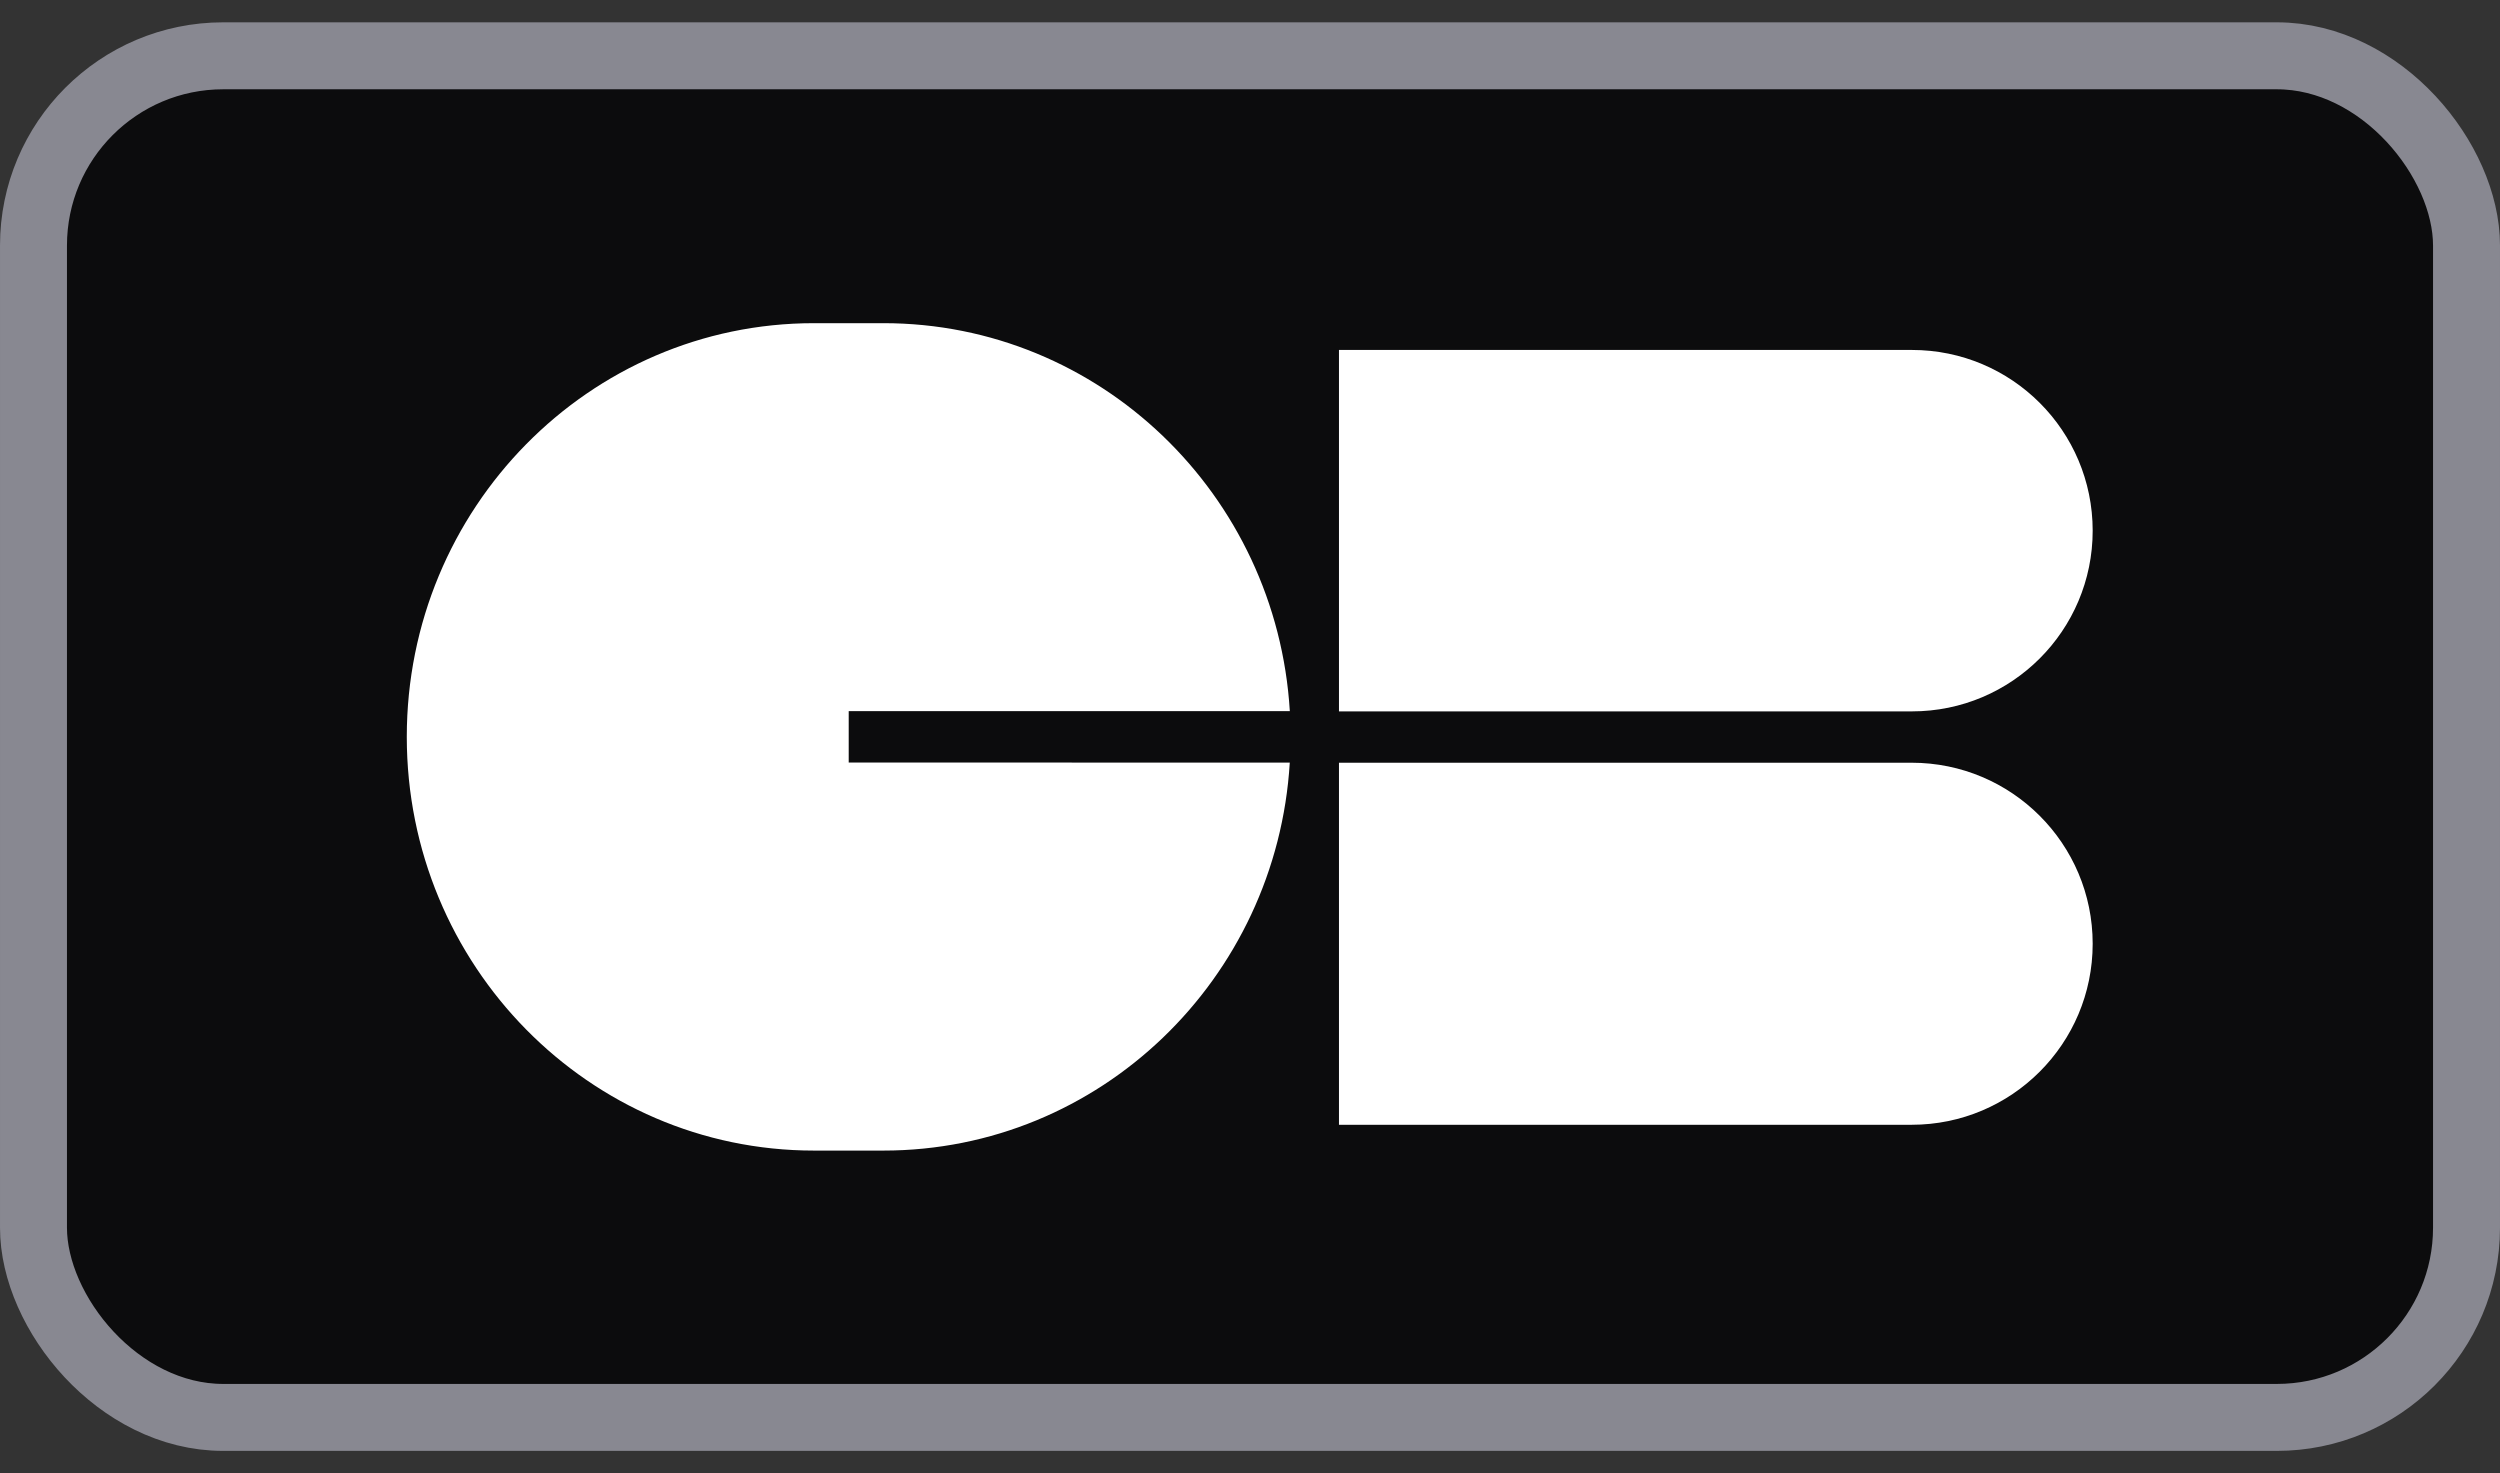
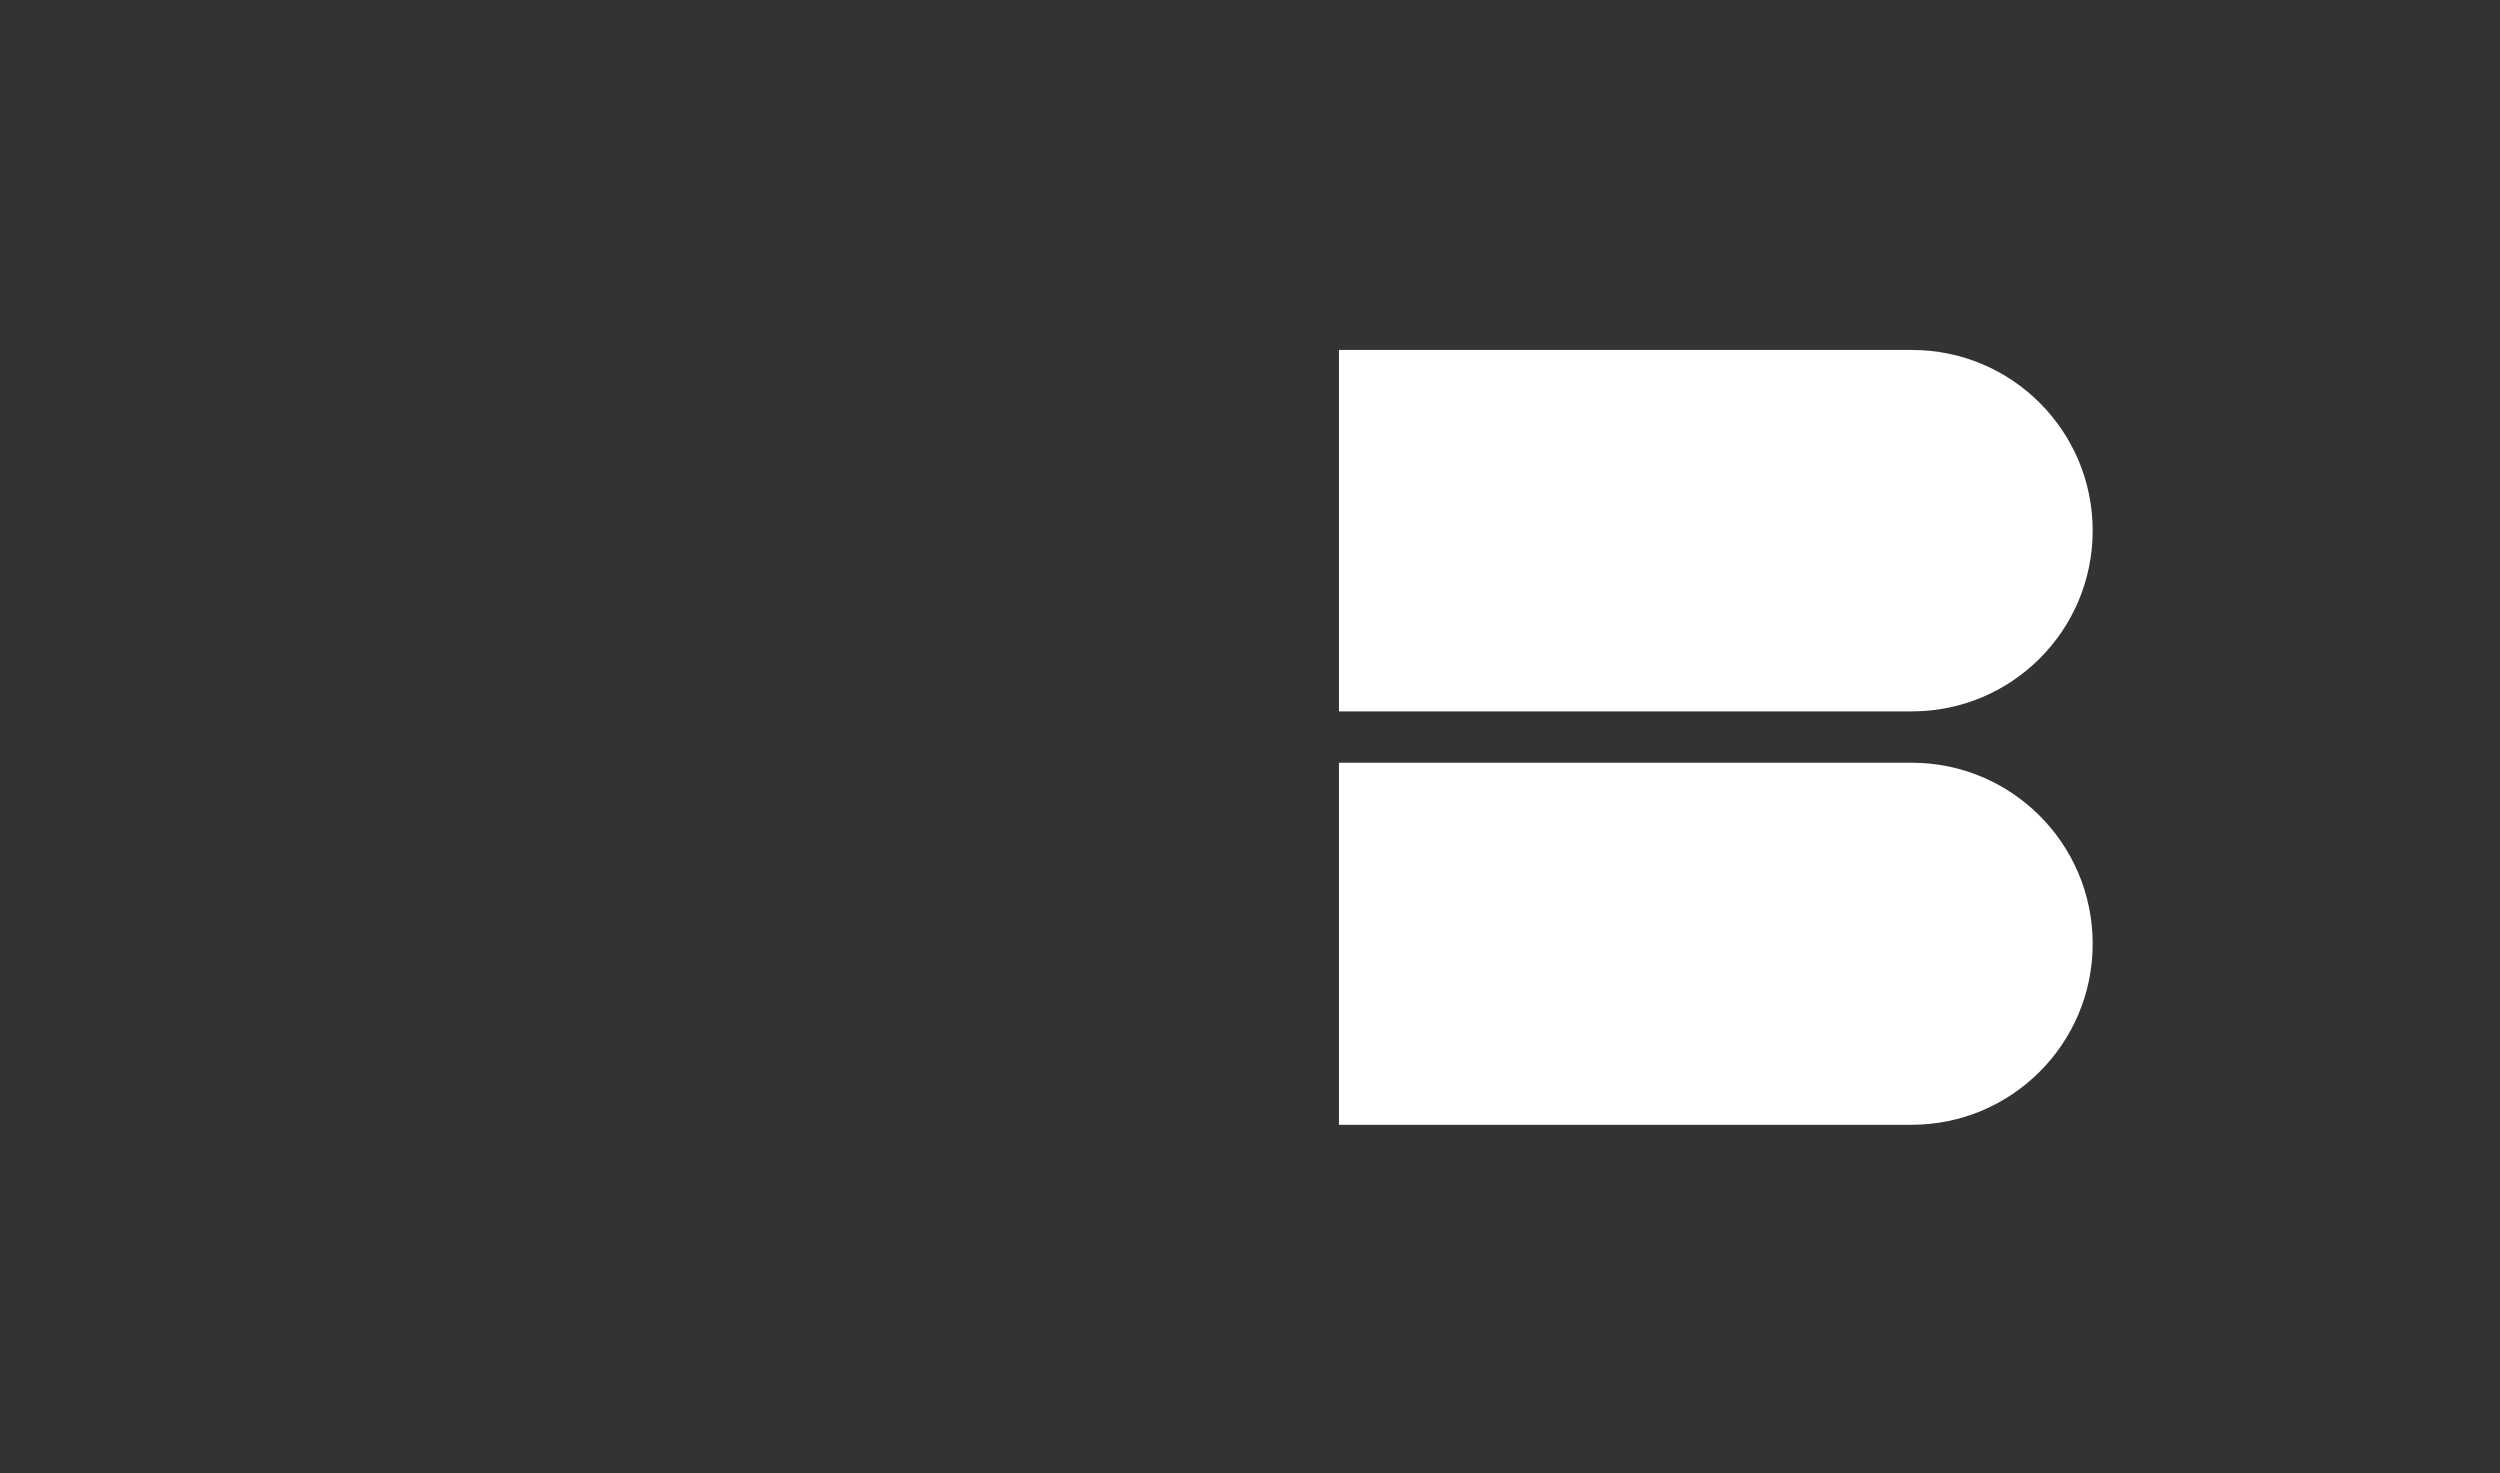
<svg xmlns="http://www.w3.org/2000/svg" width="56" height="33" viewBox="0 0 56 33" fill="none">
  <rect x="0" y="0" width="56" height="33" fill="#333333" stroke="none" />
-   <rect x="0.75" y="1.25" width="54.5" height="30.5" rx="4.25" fill="#0C0C0D" />
  <path d="M29.993 17.085H42.821C45.061 17.085 46.876 18.901 46.876 21.14C46.876 23.379 45.061 25.195 42.821 25.195H29.993V17.085Z" fill="white" />
  <path d="M29.993 7.839H42.828C45.064 7.839 46.876 9.651 46.876 11.887C46.876 14.122 45.064 15.935 42.828 15.935H29.993V7.839Z" fill="white" />
  <g clip-path="url(#clip0_312_34478)">
-     <path d="M19.011 17.081V15.93H28.892C28.599 11.08 24.635 7.239 19.787 7.239H18.234C13.196 7.239 9.112 11.388 9.112 16.506C9.112 21.624 13.196 25.773 18.234 25.773H19.787C24.635 25.773 28.599 21.931 28.891 17.082L19.011 17.081Z" fill="white" />
-   </g>
-   <rect x="0.75" y="1.25" width="54.5" height="30.5" rx="4.25" stroke="#888891" stroke-width="1.5" />
+     </g>
  <defs>
    <clipPath id="clip0_312_34478">
-       <rect width="19.78" height="18.534" fill="white" transform="translate(9.112 7.238)" />
-     </clipPath>
+       </clipPath>
  </defs>
</svg>